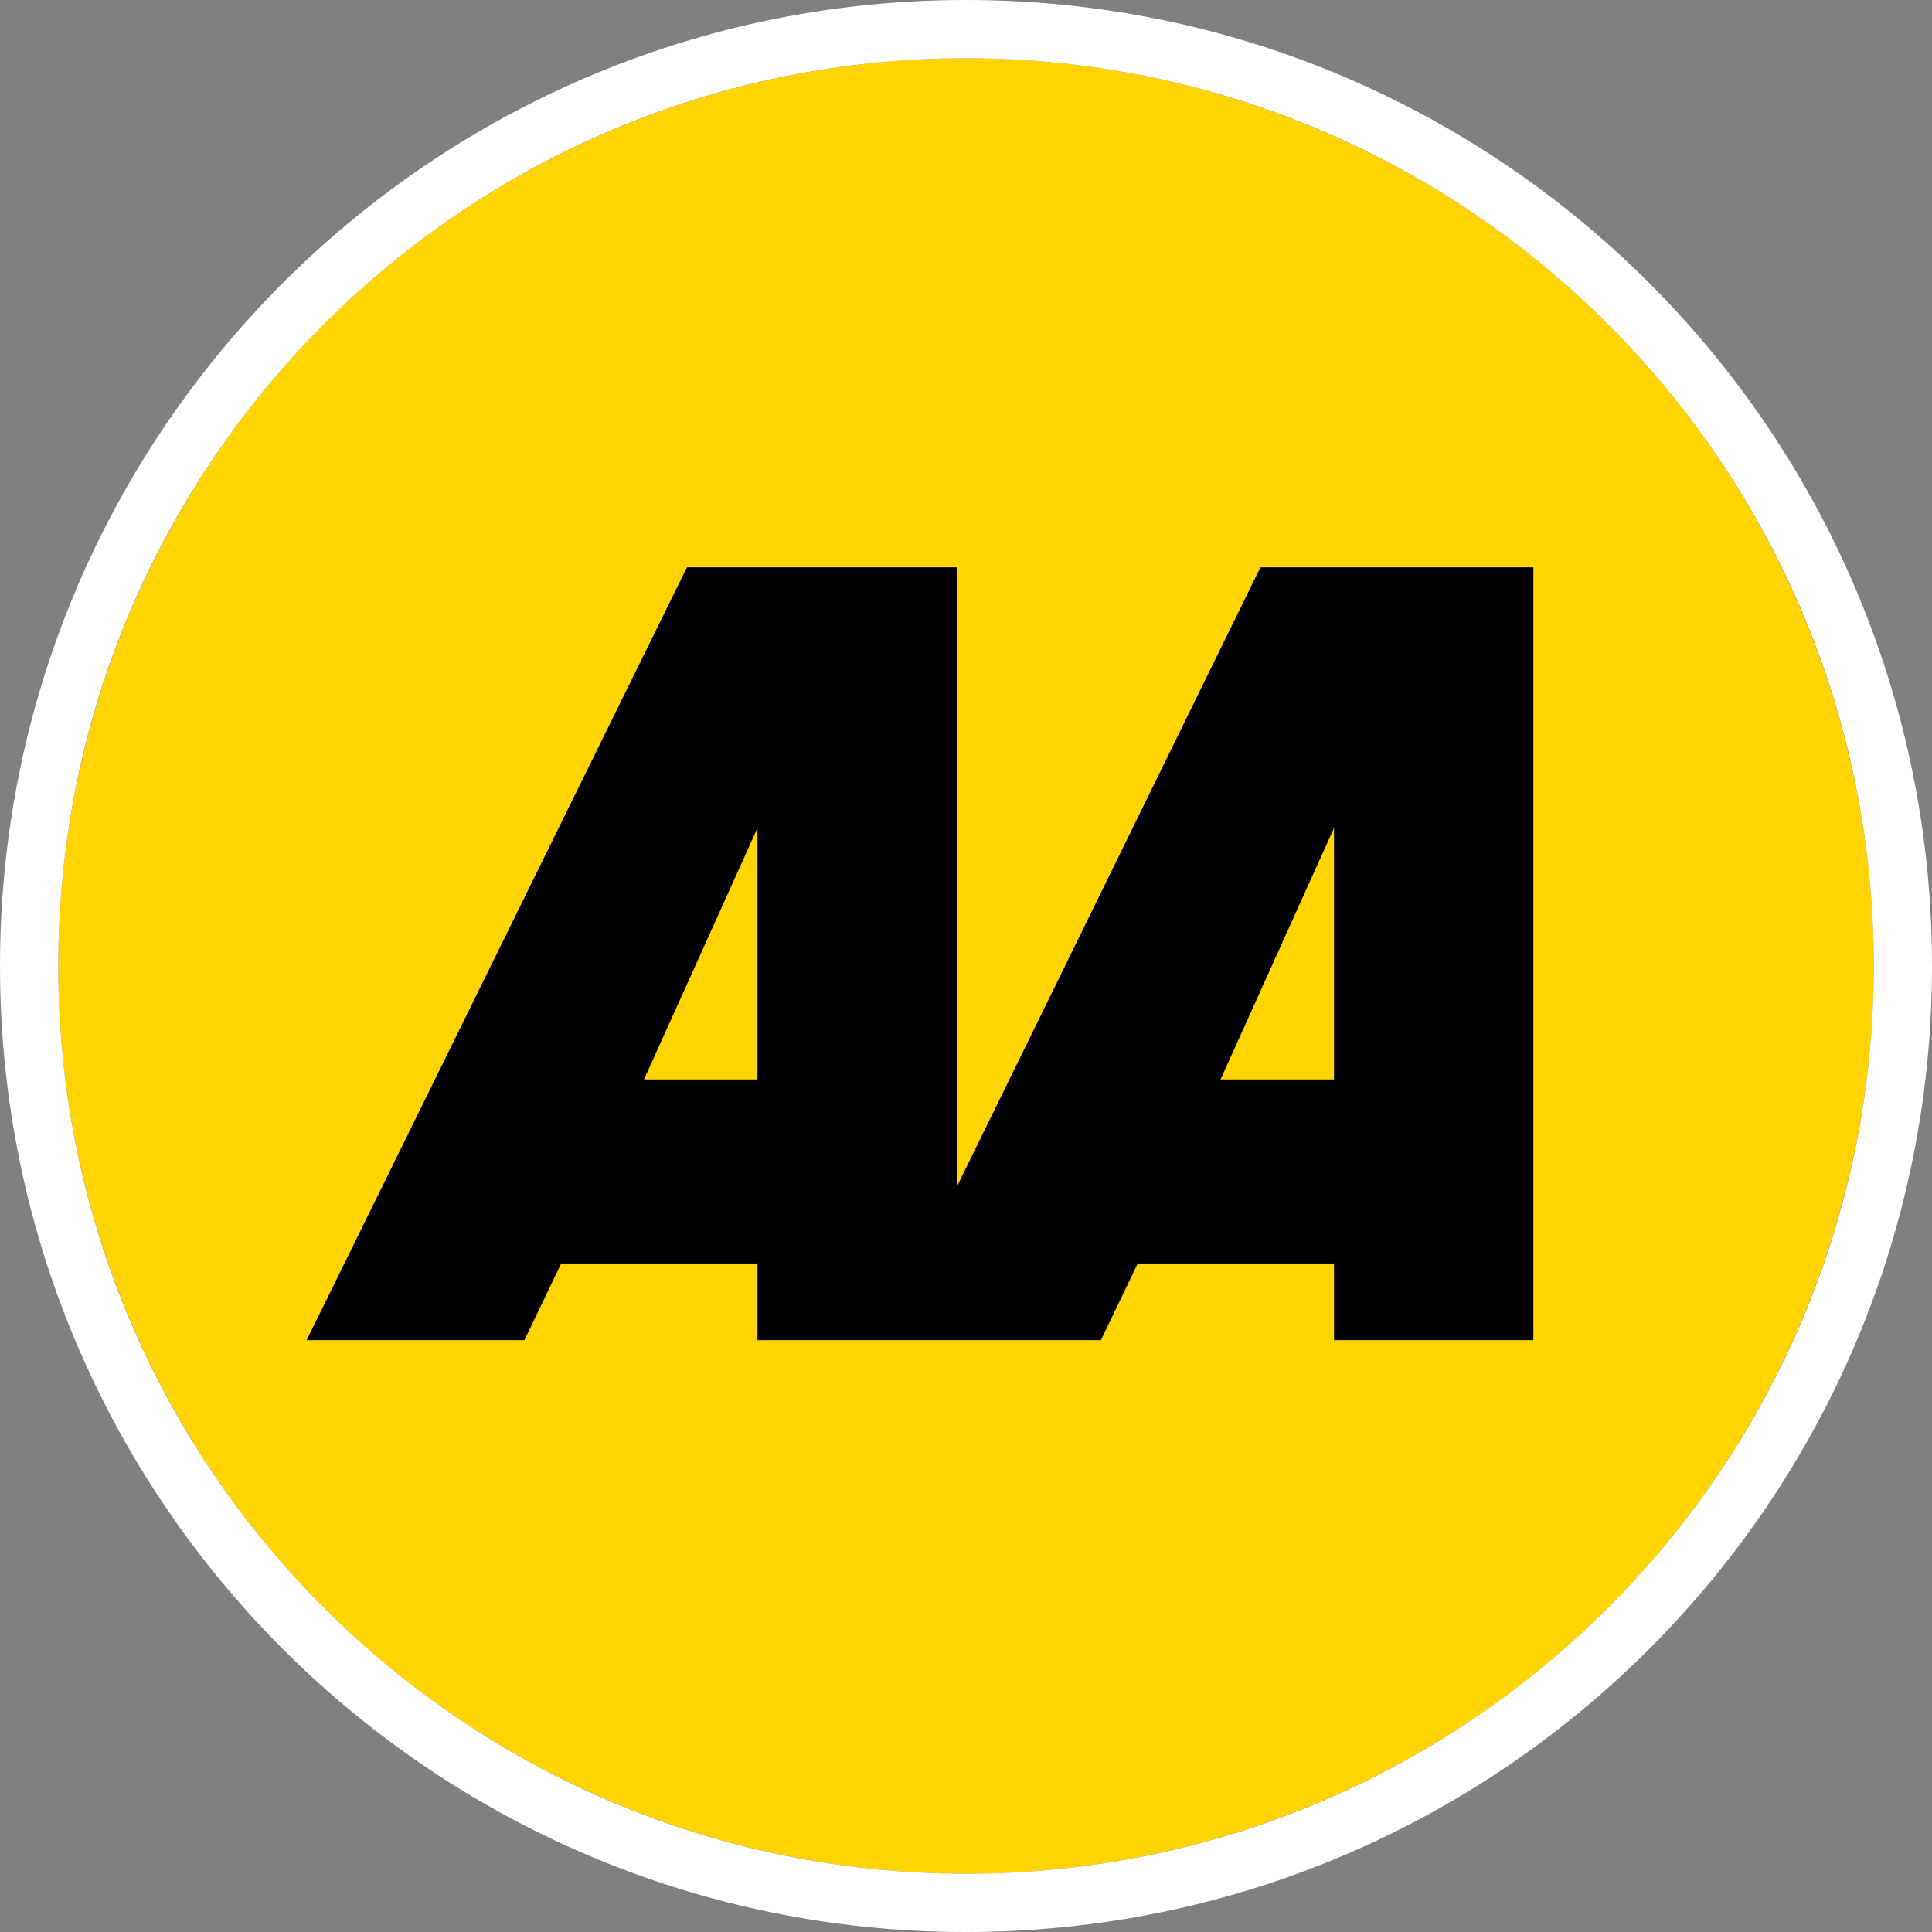
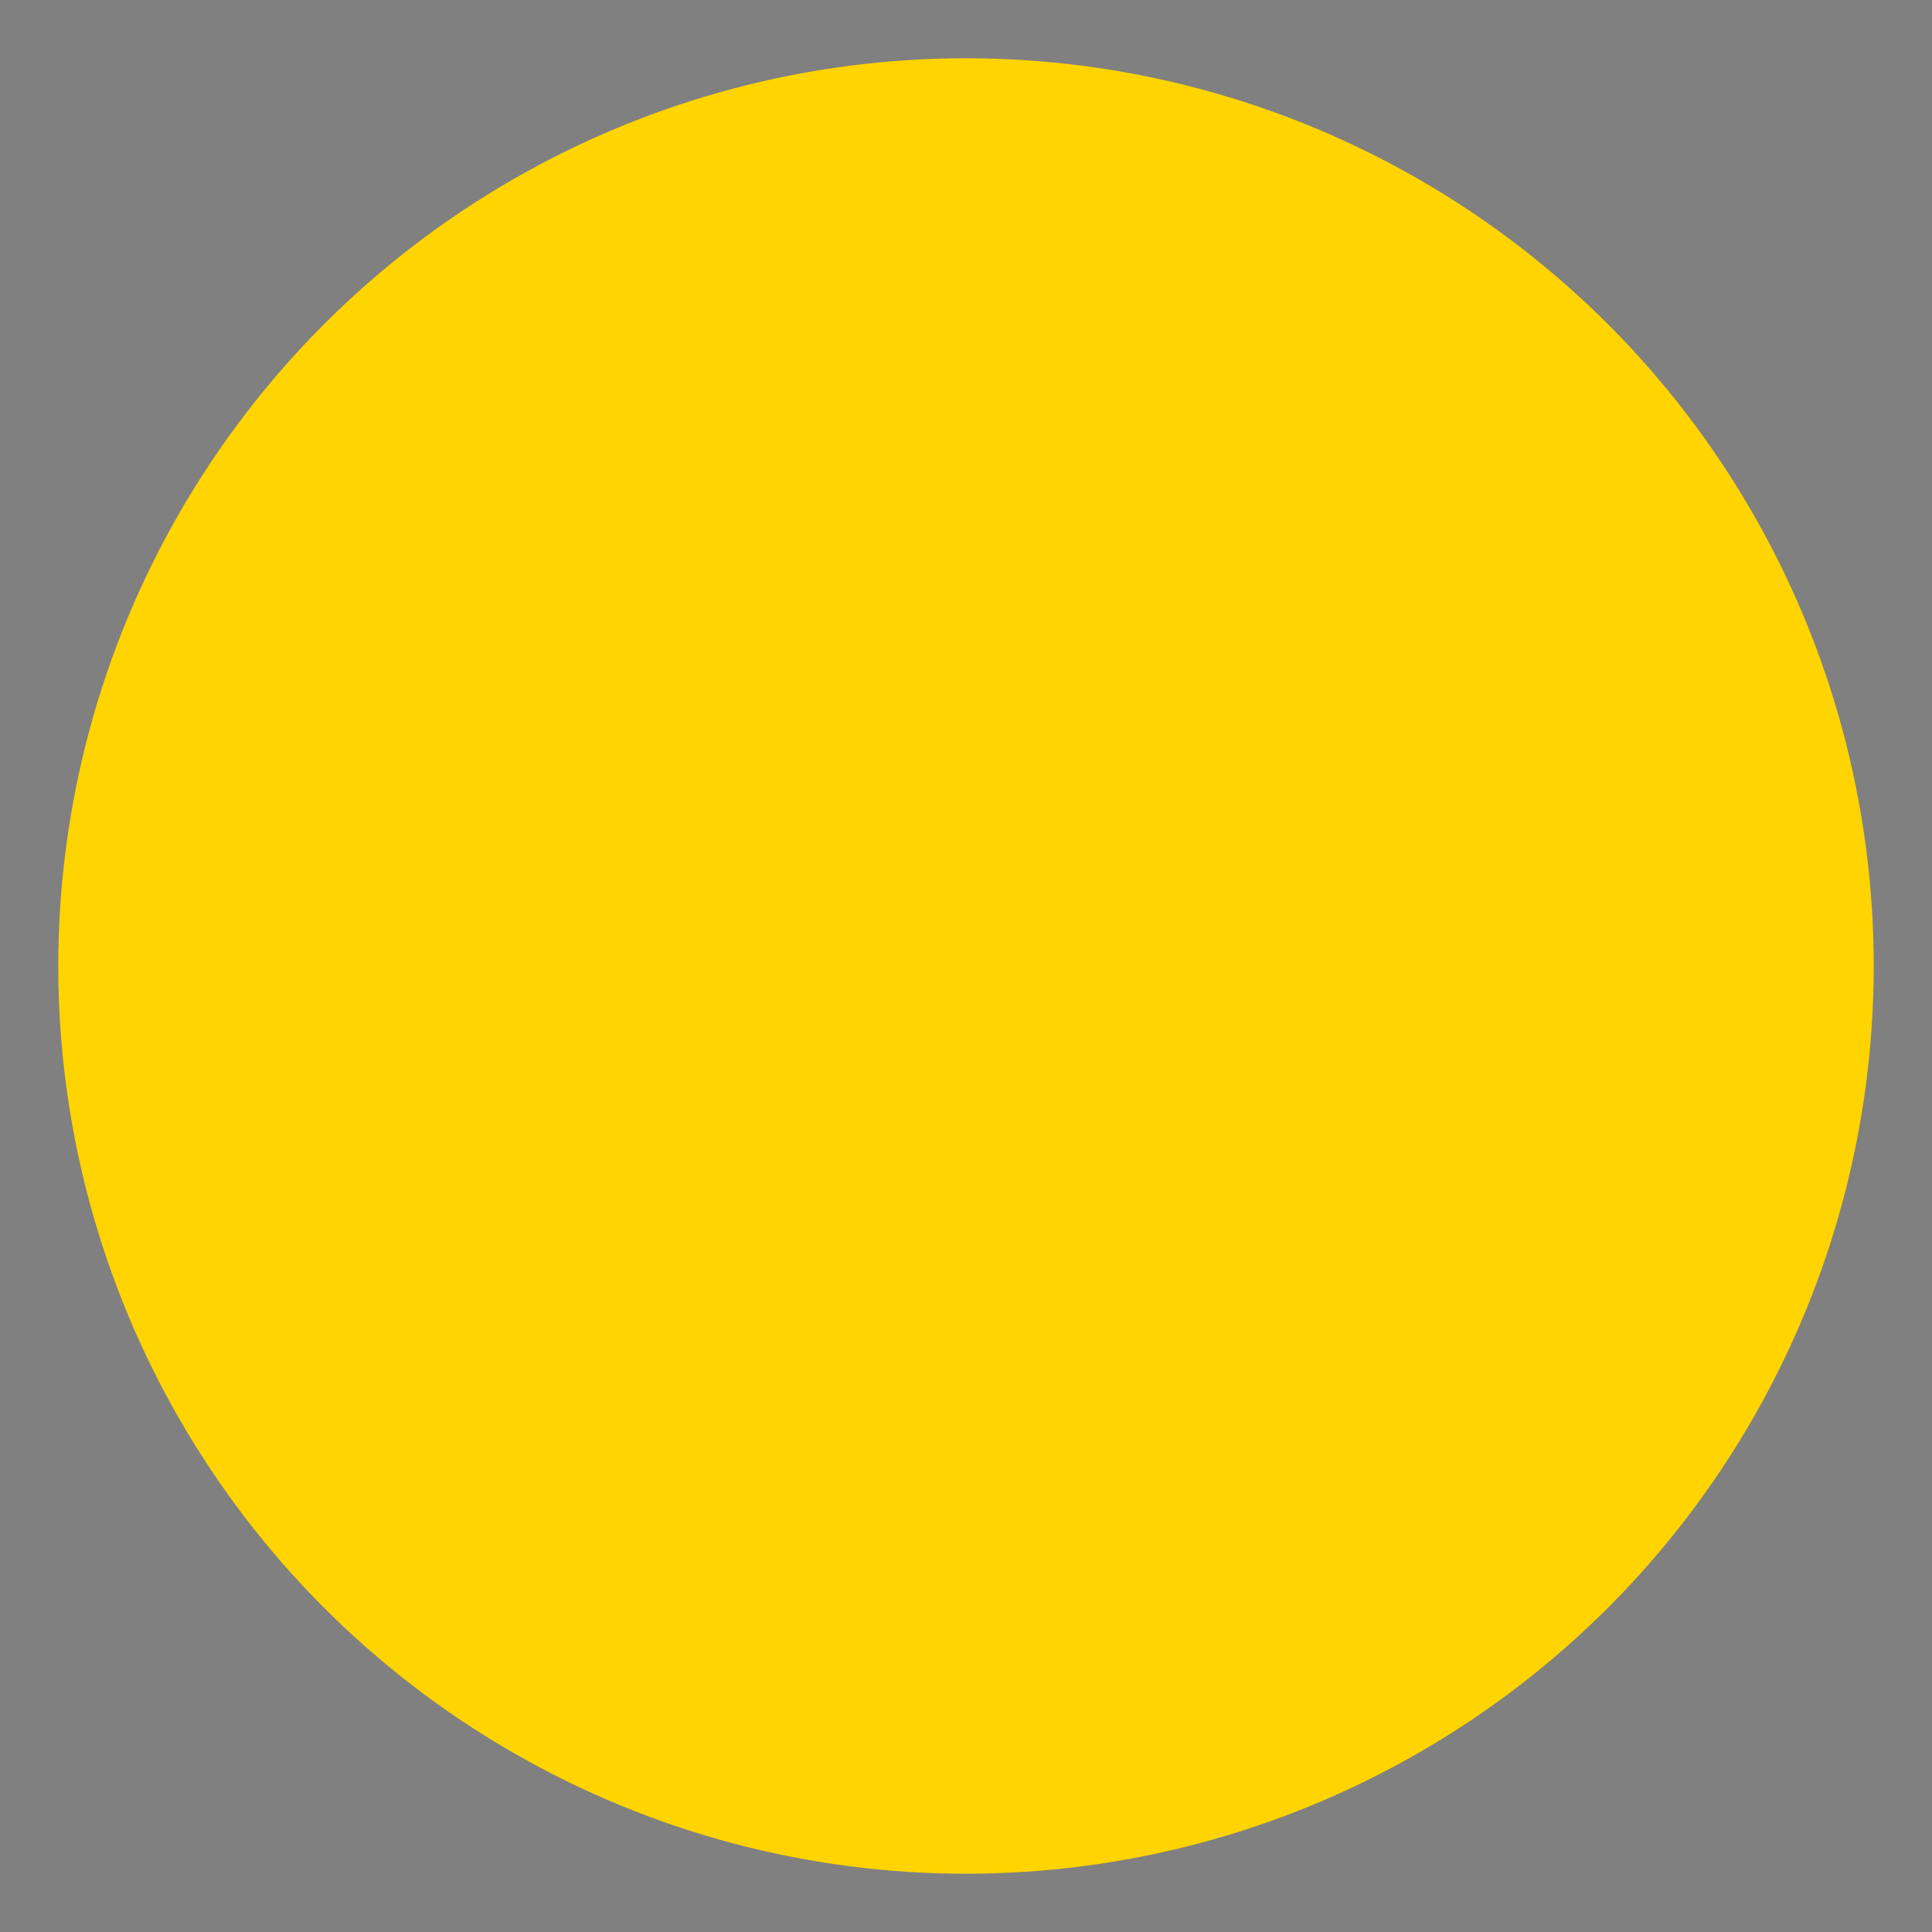
<svg xmlns="http://www.w3.org/2000/svg" xml:space="preserve" style="enable-background:new 0 0 63 63;" viewBox="0 0 63 63" height="63px" width="63px" y="0px" x="0px" version="1.1">
  <rect x="0" y="0" width="63" height="63" fill="#808080" stroke="none" />
  <style type="text/css">

	.st0{fill:#FFD400;}
	.st1{fill:#FFFFFF;}
	.st2{display:inline;}
	.st3{display:none;}

</style>
  <g id="logo">
    <g>
      <circle r="29.6" cy="31.5" cx="31.5" class="st0" />
-       <path d="M31.5,1.9c16.3,0,29.6,13.2,29.6,29.6S47.8,61.1,31.5,61.1c-16.3,0-29.6-13.2-29.6-29.6S15.2,1.9,31.5,1.9     M31.5,0C14.1,0,0,14.1,0,31.5C0,48.9,14.1,63,31.5,63S63,48.9,63,31.5C63,14.1,48.9,0,31.5,0L31.5,0z" class="st1" />
    </g>
    <g>
      <g>
-         <path d="M41.1,18.5l-9.9,20.2V18.5h-8.8L10,43.7h7.1l1.2-2.5h6.4v2.5h11.2l1.2-2.5h6.4v2.5H50V18.5H41.1z M21,35.2l3.7-8.2v8.2     H21z M39.8,35.2l3.7-8.2v8.2H39.8z" />
-       </g>
+         </g>
    </g>
  </g>
  <g class="st3" id="clearspace">
    <g class="st2">
      <g>
		</g>
    </g>
    <g class="st2">
      <g>
		</g>
    </g>
    <g class="st2">
      <g>
		</g>
    </g>
    <g class="st2">
      <g>
		</g>
    </g>
  </g>
</svg>